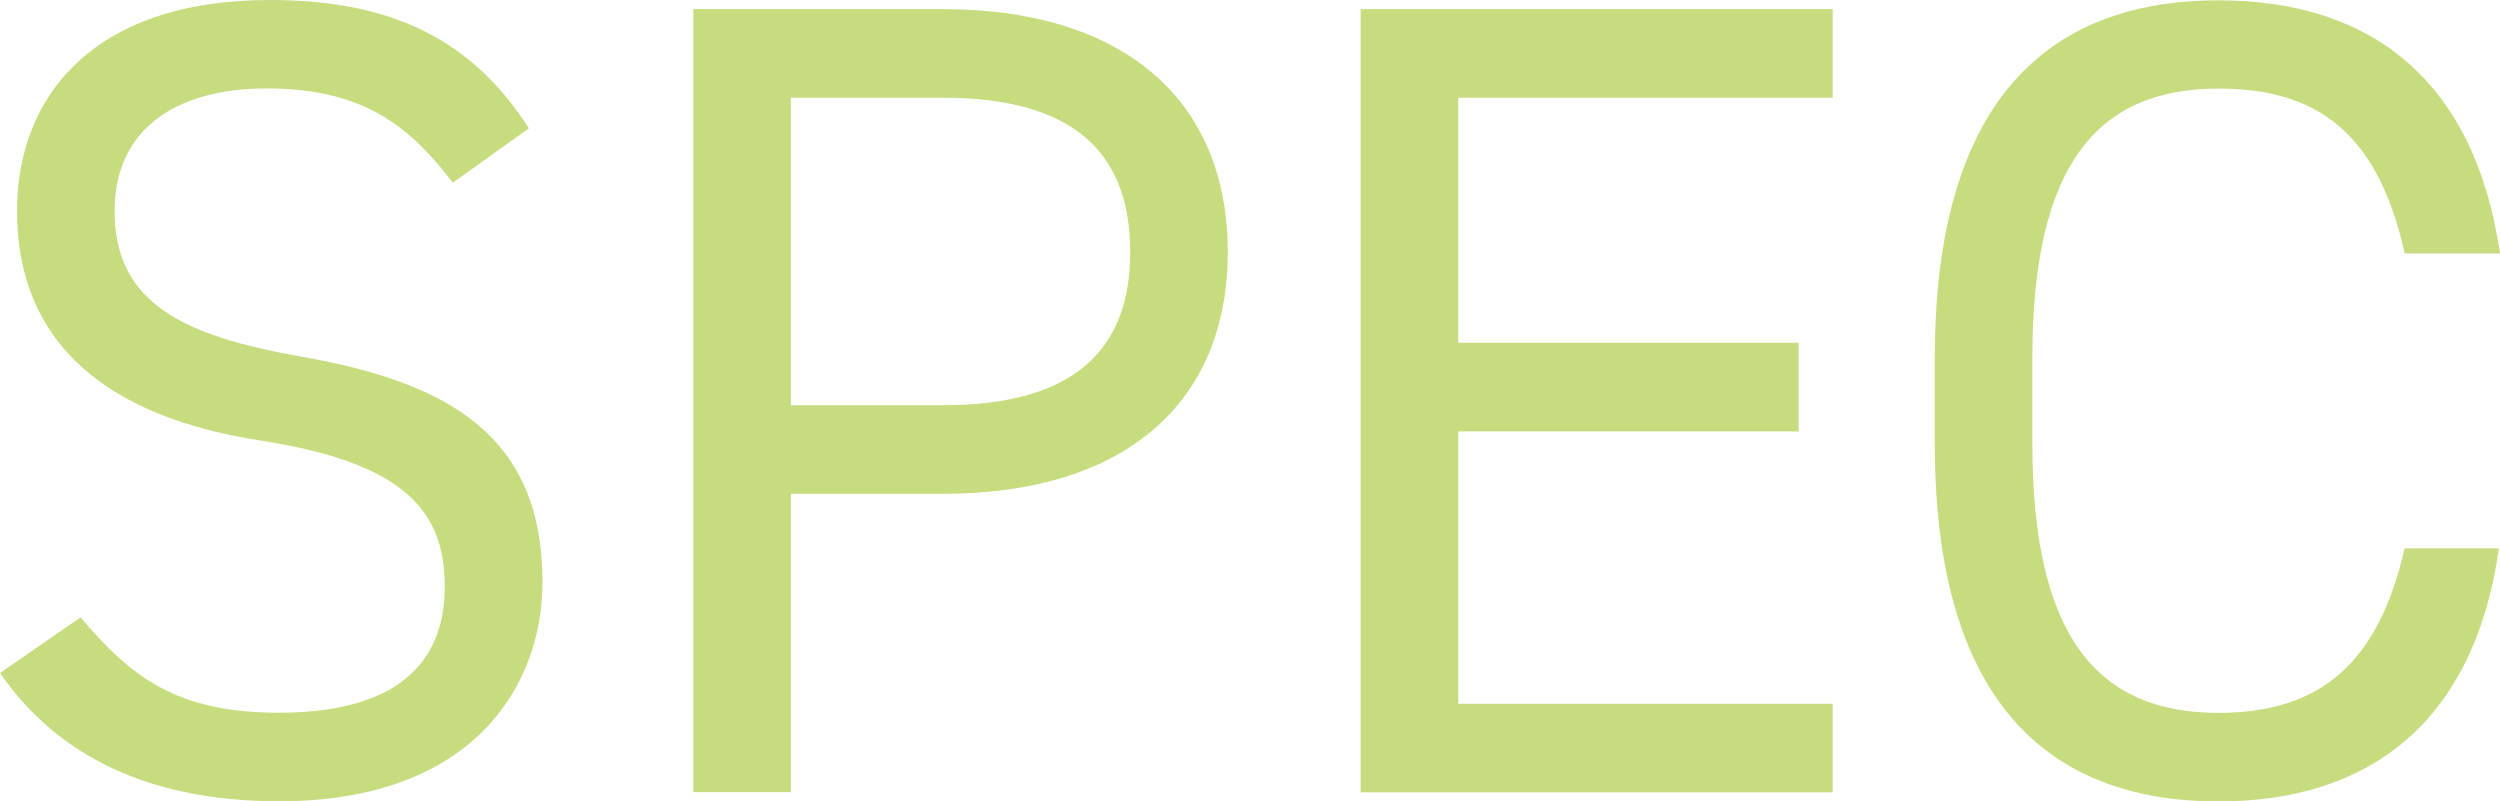
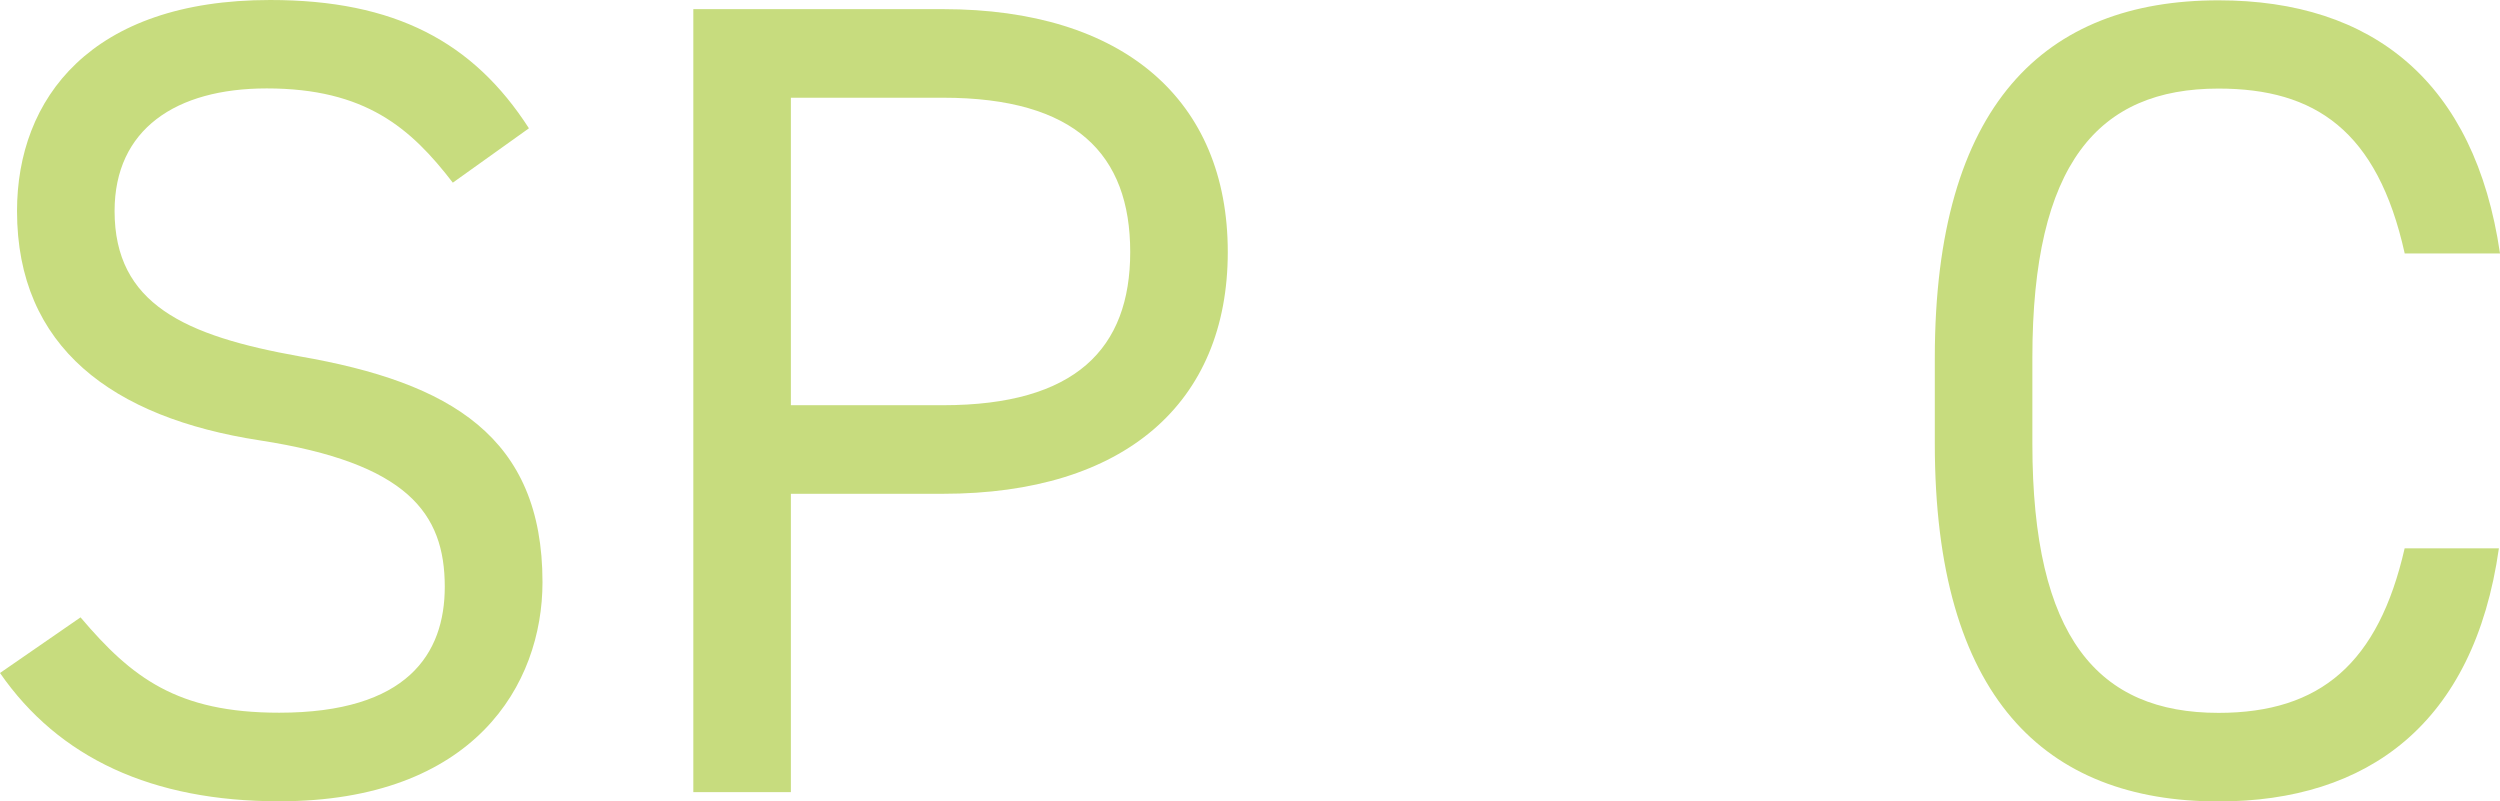
<svg xmlns="http://www.w3.org/2000/svg" version="1.1" id="レイヤー_1" x="0px" y="0px" viewBox="0 0 158.62 50.84" style="enable-background:new 0 0 158.62 50.84;" xml:space="preserve">
  <style type="text/css">
	.st0{fill:#C7DC7E;}
</style>
  <g>
    <path class="st0" d="M28.73,11.59c-2.66-3.46-5.54-5.98-11.81-5.98c-5.76,0-9.65,2.59-9.65,7.78c0,5.9,4.46,7.92,11.74,9.22   c9.58,1.66,15.41,5.11,15.41,14.33c0,6.48-4.32,13.9-16.71,13.9C9.65,50.84,3.74,48.1,0,42.7l5.11-3.53   c3.24,3.82,6.12,6.05,12.6,6.05c8.14,0,10.51-3.74,10.51-7.99c0-4.68-2.38-7.85-11.74-9.29C7.13,26.5,1.08,22.03,1.08,13.39   C1.08,6.26,5.76,0,17.14,0c7.92,0,12.89,2.66,16.42,8.14L28.73,11.59z" />
    <path class="st0" d="M50.18,31.32v18.94h-6.19V0.58h15.84c11.45,0,18.07,5.76,18.07,15.41c0,9.58-6.55,15.34-18.07,15.34H50.18z    M59.83,25.71c8.42,0,11.88-3.6,11.88-9.72c0-6.19-3.46-9.79-11.88-9.79h-9.65v19.51H59.83z" />
-     <path class="st0" d="M116.28,0.58v5.62H92.52v15.55h21.6v5.62h-21.6v17.28h23.76v5.62H86.33V0.58H116.28z" />
    <path class="st0" d="M152.57,16.06c-1.73-7.78-5.69-10.44-11.81-10.44c-7.63,0-11.81,4.75-11.81,17.07v5.47   c0,12.31,4.18,17.07,11.81,17.07c6.48,0,10.15-3.17,11.81-10.44h5.98c-1.58,11.16-8.35,16.06-17.79,16.06   c-11.02,0-18-6.62-18-22.68v-5.47c0-16.06,6.98-22.68,18-22.68c9.79,0,16.27,5.18,17.86,16.06H152.57z" />
  </g>
</svg>